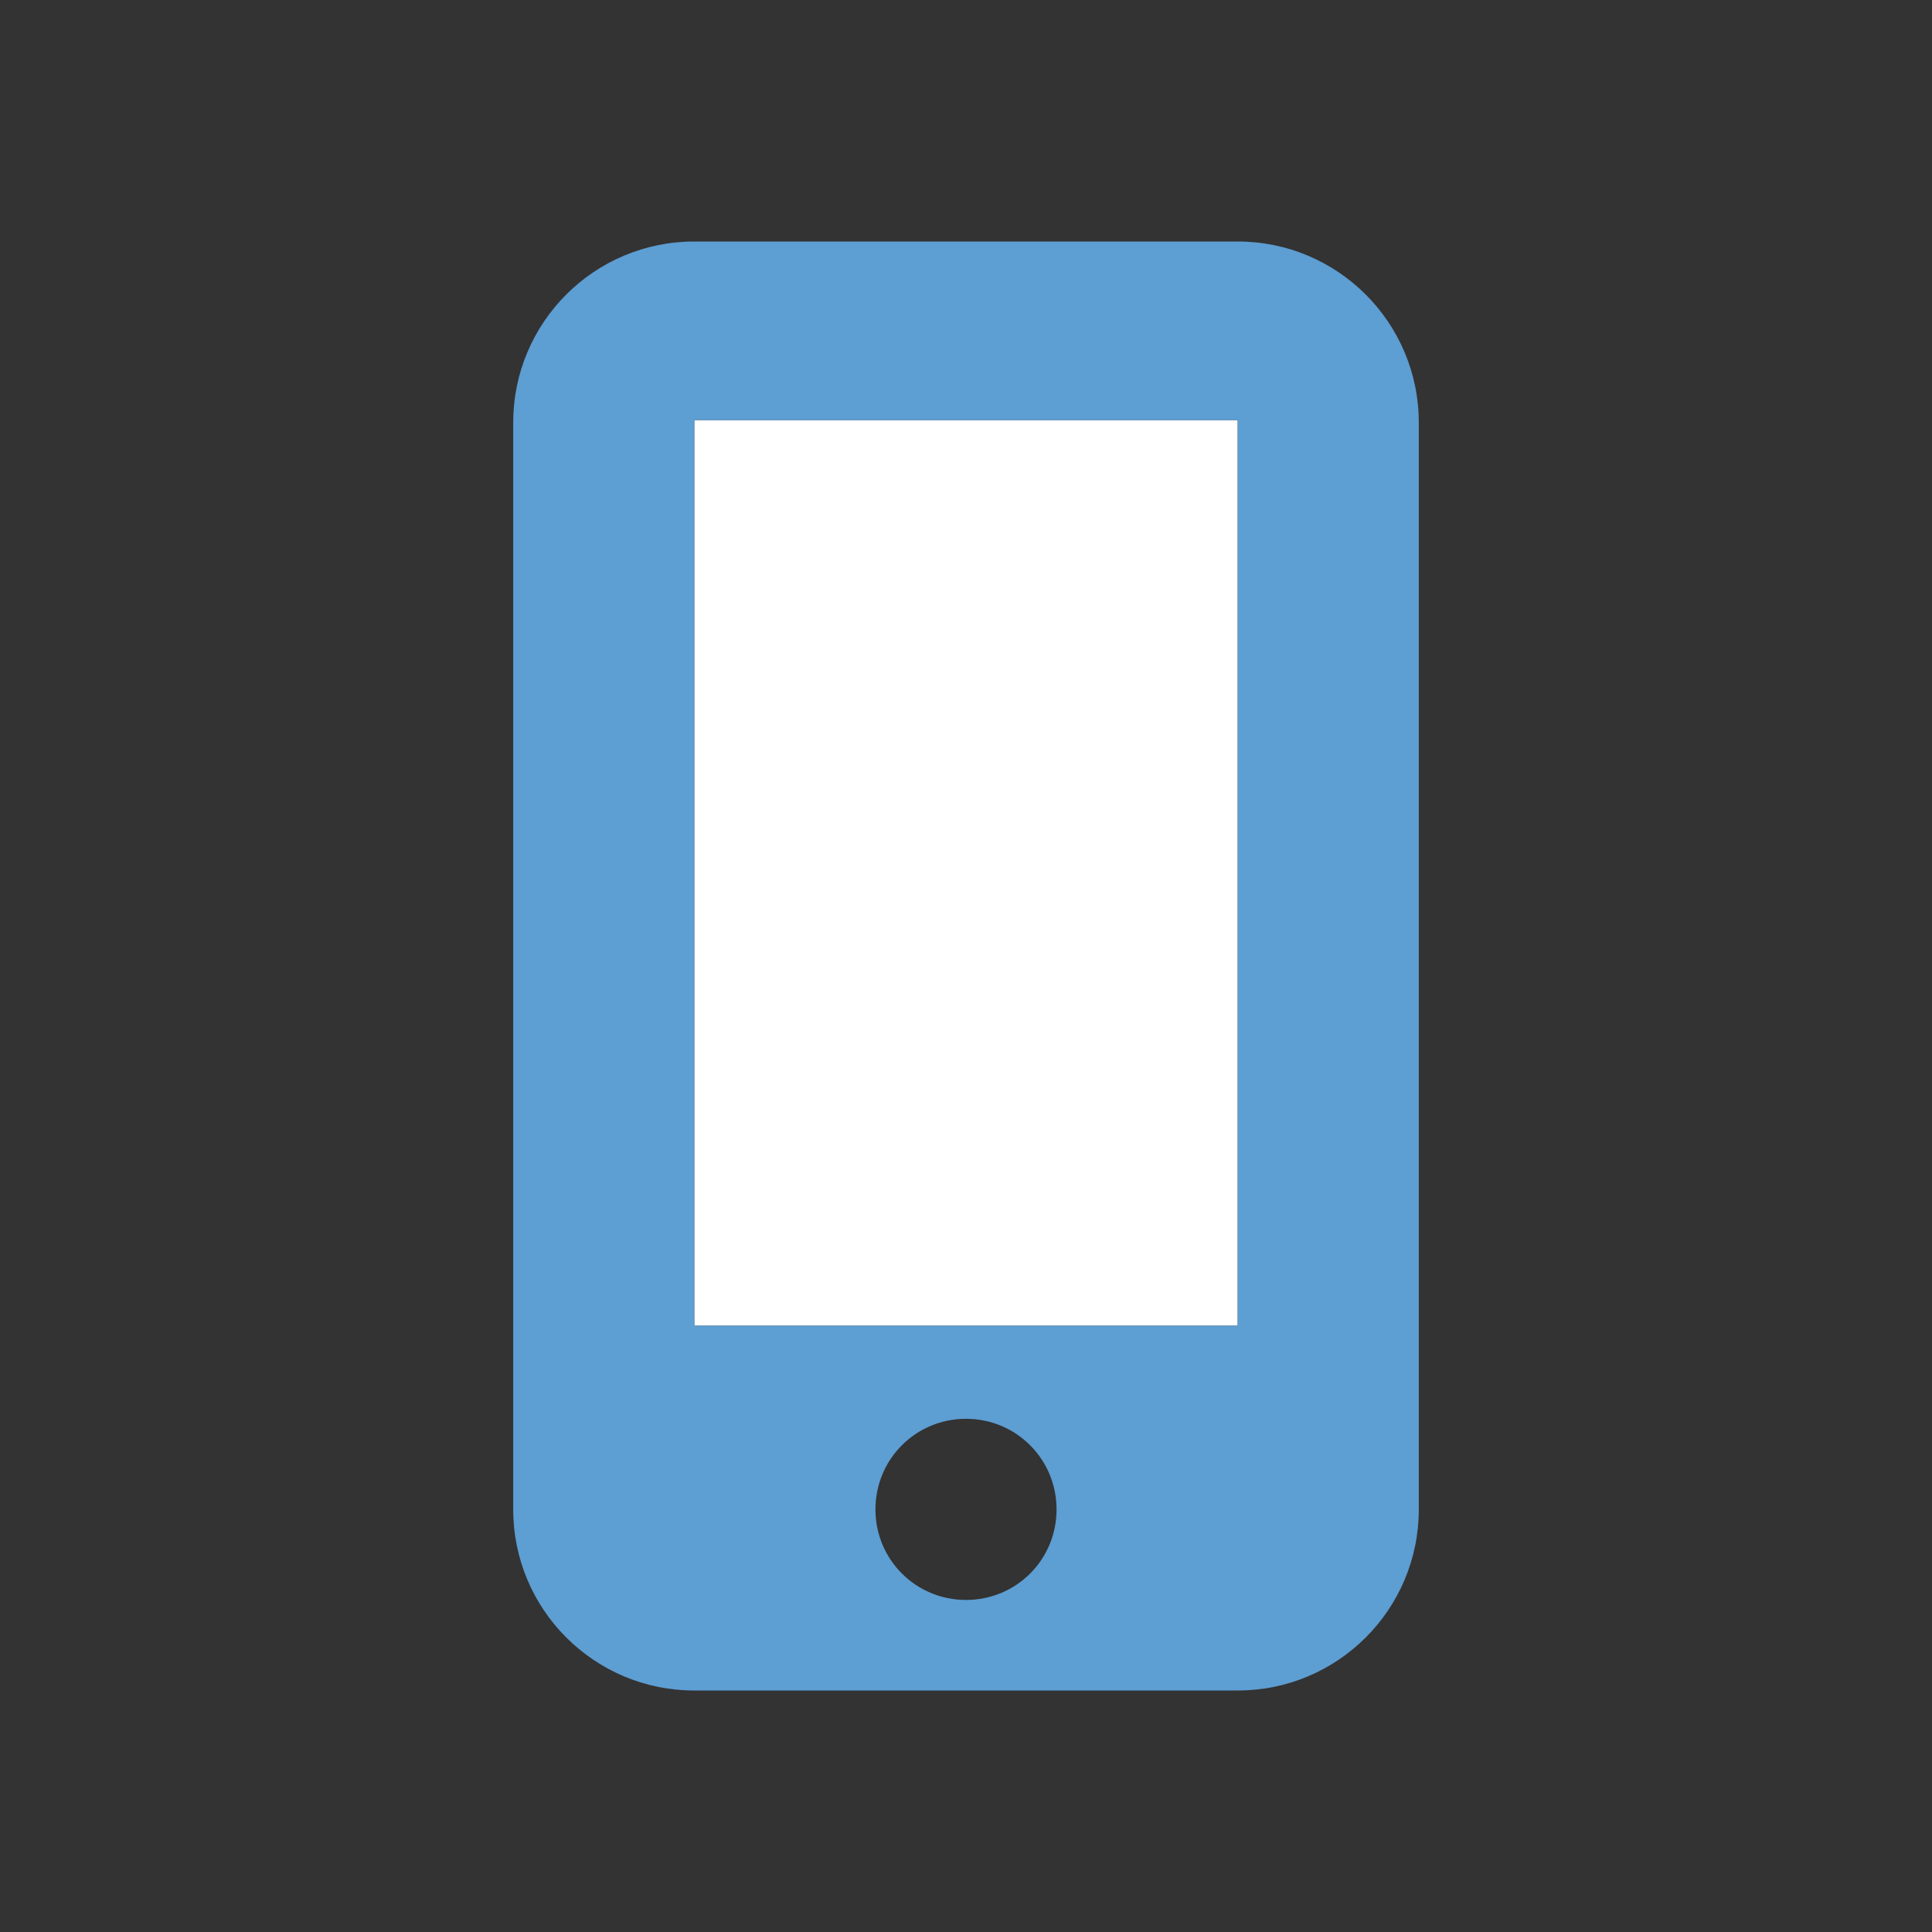
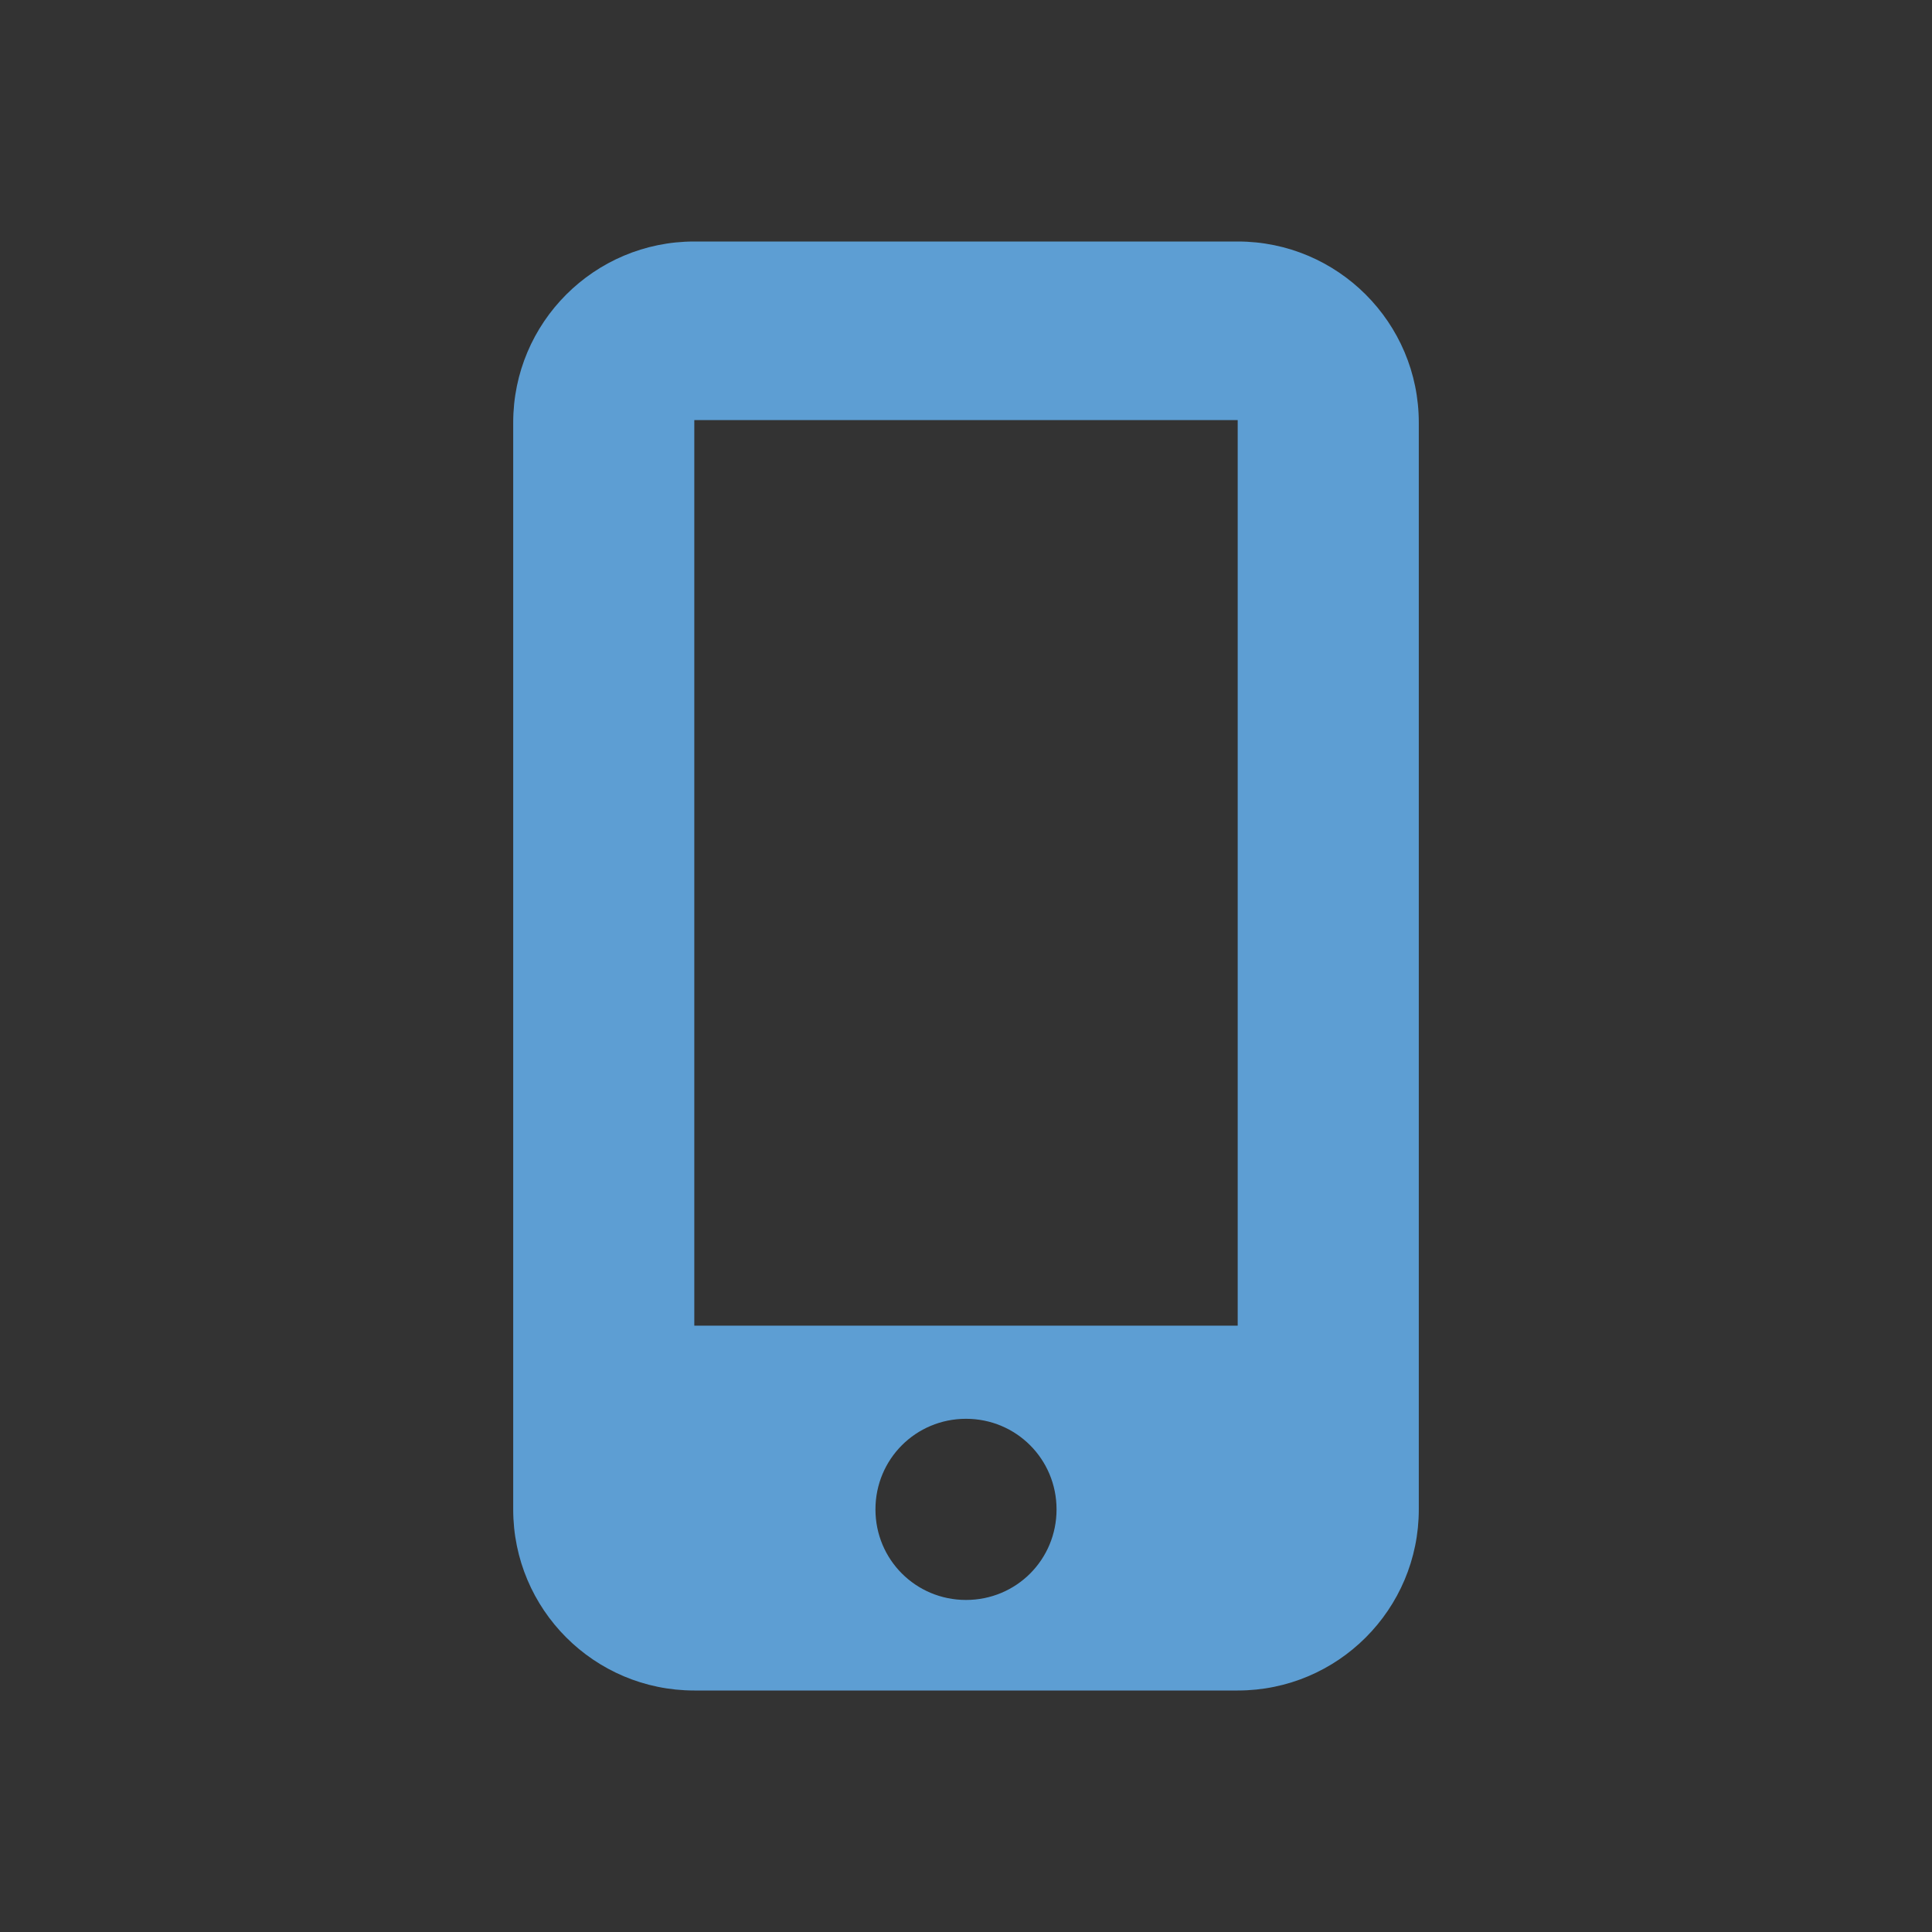
<svg xmlns="http://www.w3.org/2000/svg" width="30" height="30" viewBox="0 0 30 30" fill="none">
  <rect x="0" y="0" width="30" height="30" fill="#333333" stroke="none" />
-   <path d="M19.219 6.523V20.586H10.781V6.523H19.219Z" fill="white" />
  <path d="M19.219 3.75H10.781C9.228 3.75 7.969 5.009 7.969 6.562V23.438C7.969 24.991 9.228 26.25 10.781 26.25H19.219C20.772 26.25 22.031 24.991 22.031 23.438V6.562C22.031 5.009 20.77 3.75 19.219 3.75ZM15 24.844C14.22 24.844 13.594 24.218 13.594 23.438C13.594 22.657 14.22 22.031 15 22.031C15.78 22.031 16.406 22.657 16.406 23.438C16.406 24.218 15.782 24.844 15 24.844ZM19.219 6.523V20.585H10.781V6.523H19.219Z" fill="#5D9ED3" />
</svg>